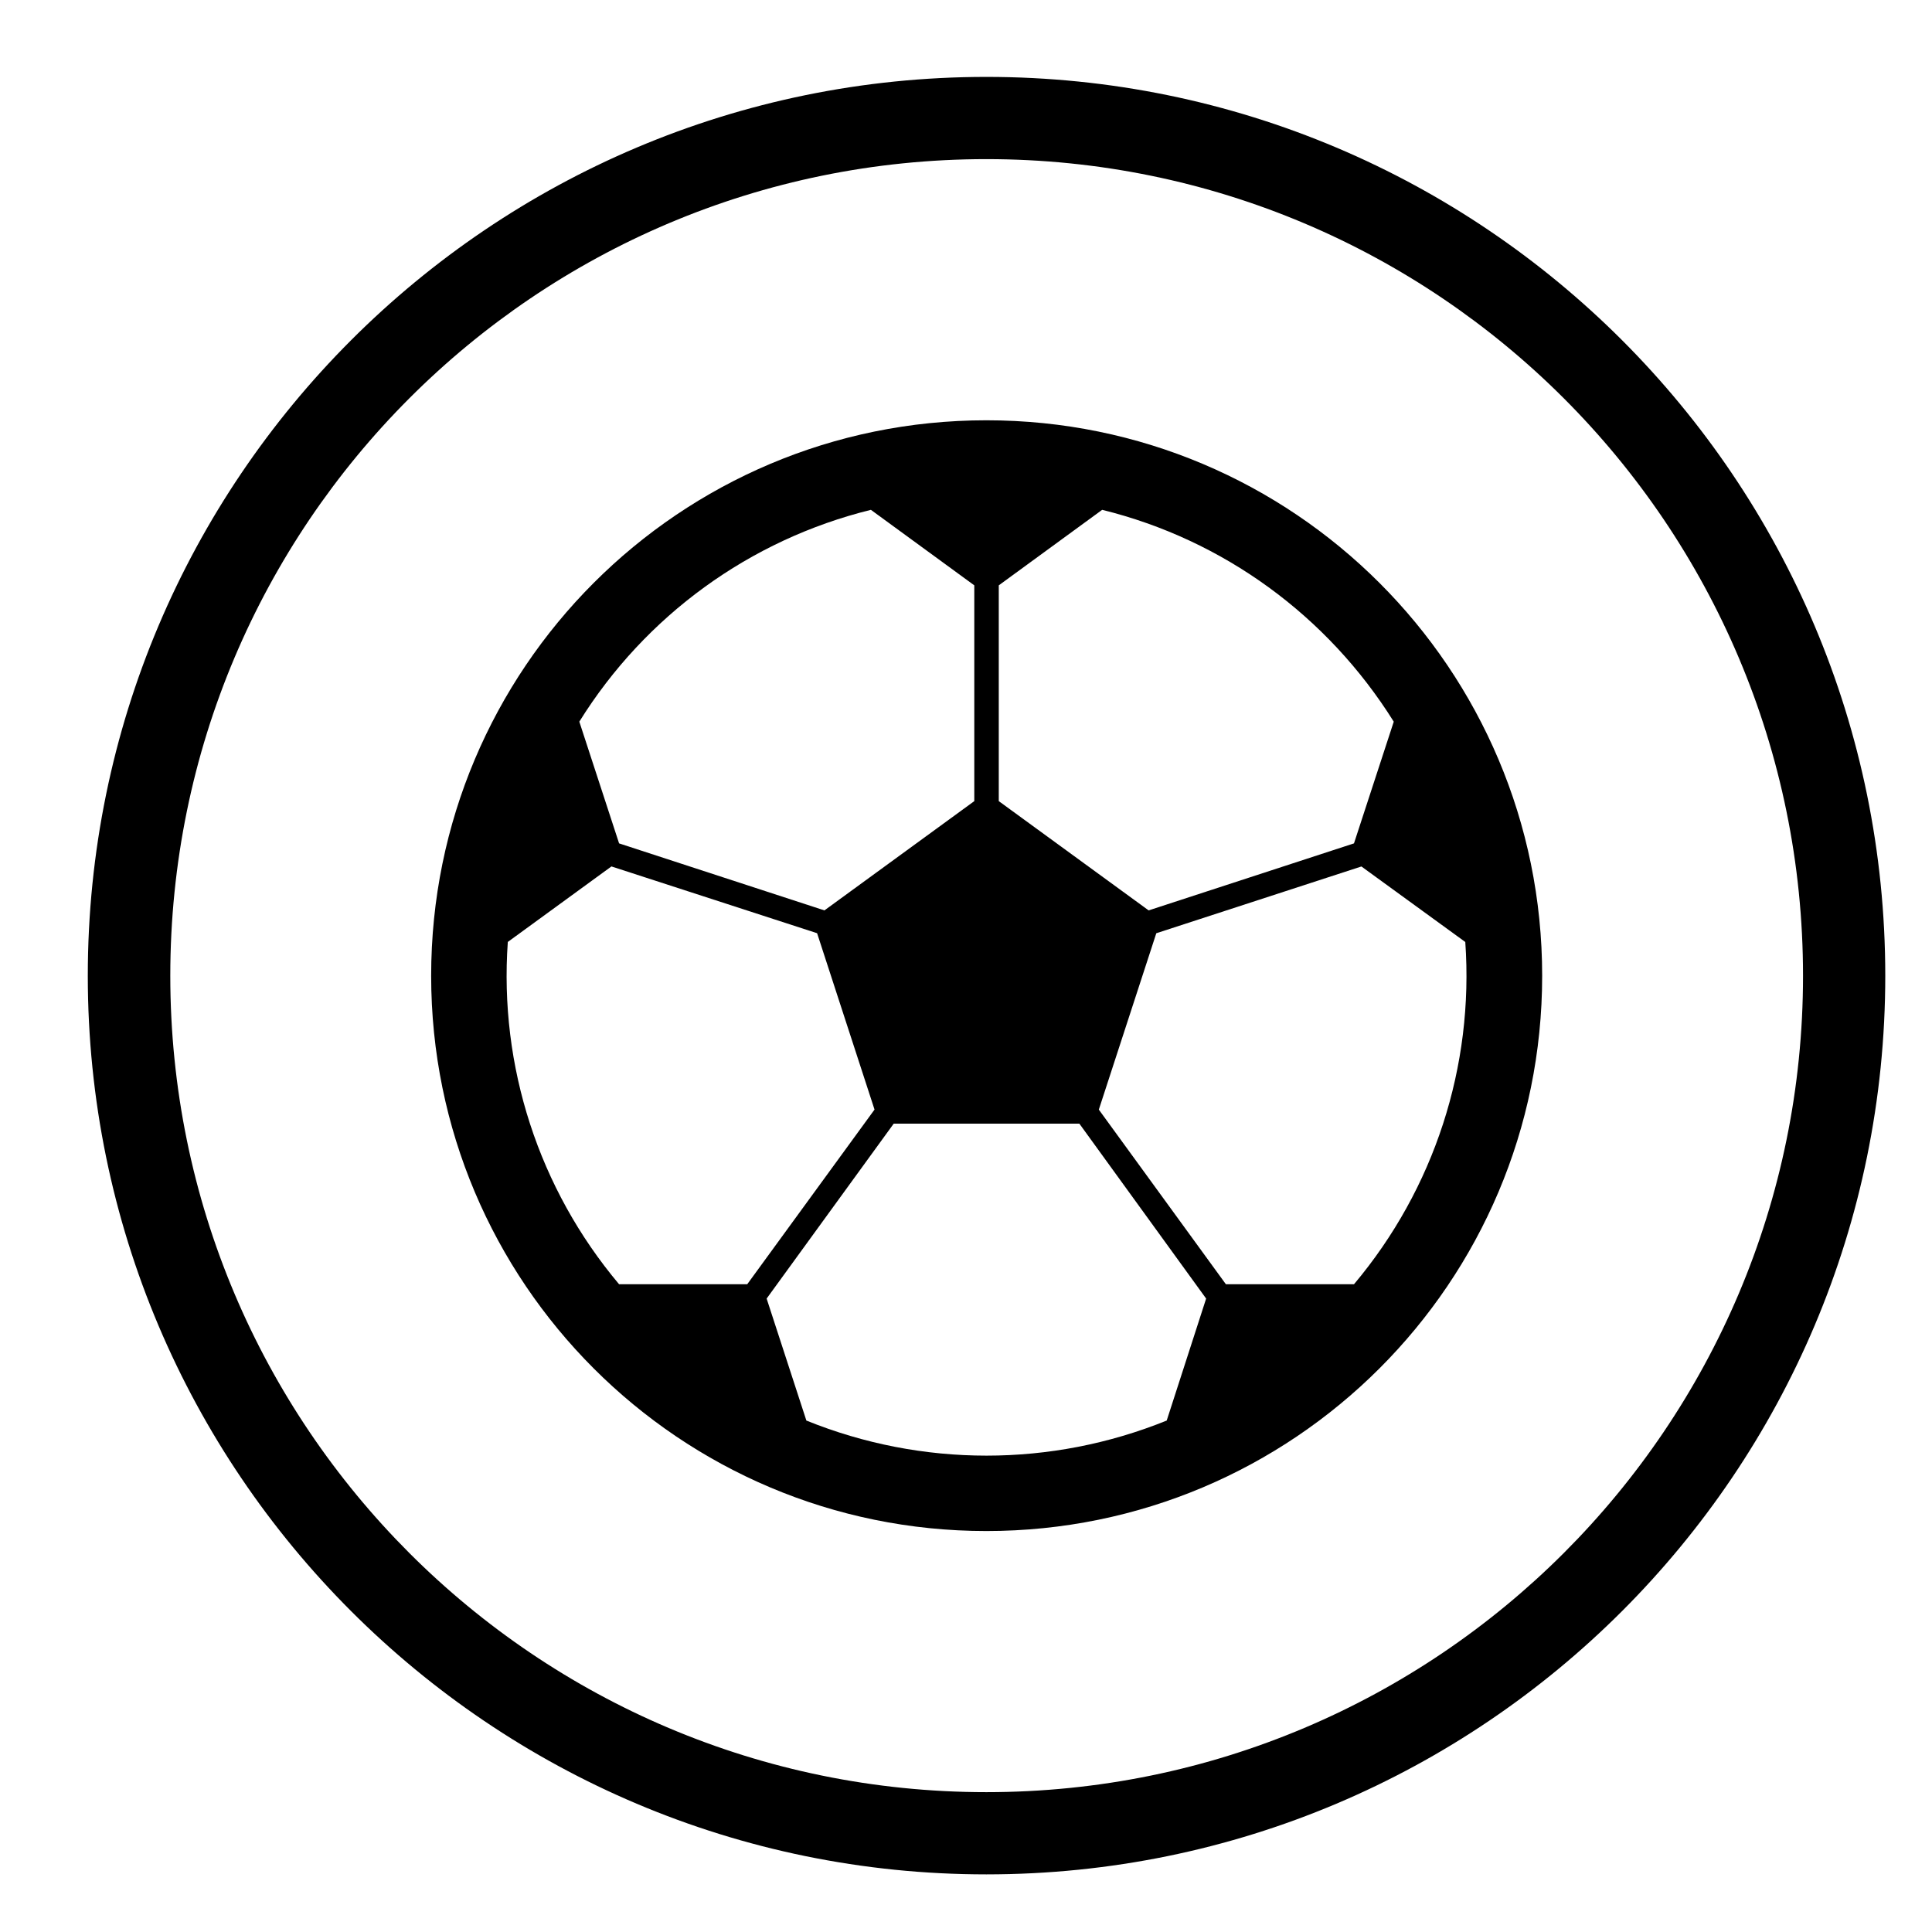
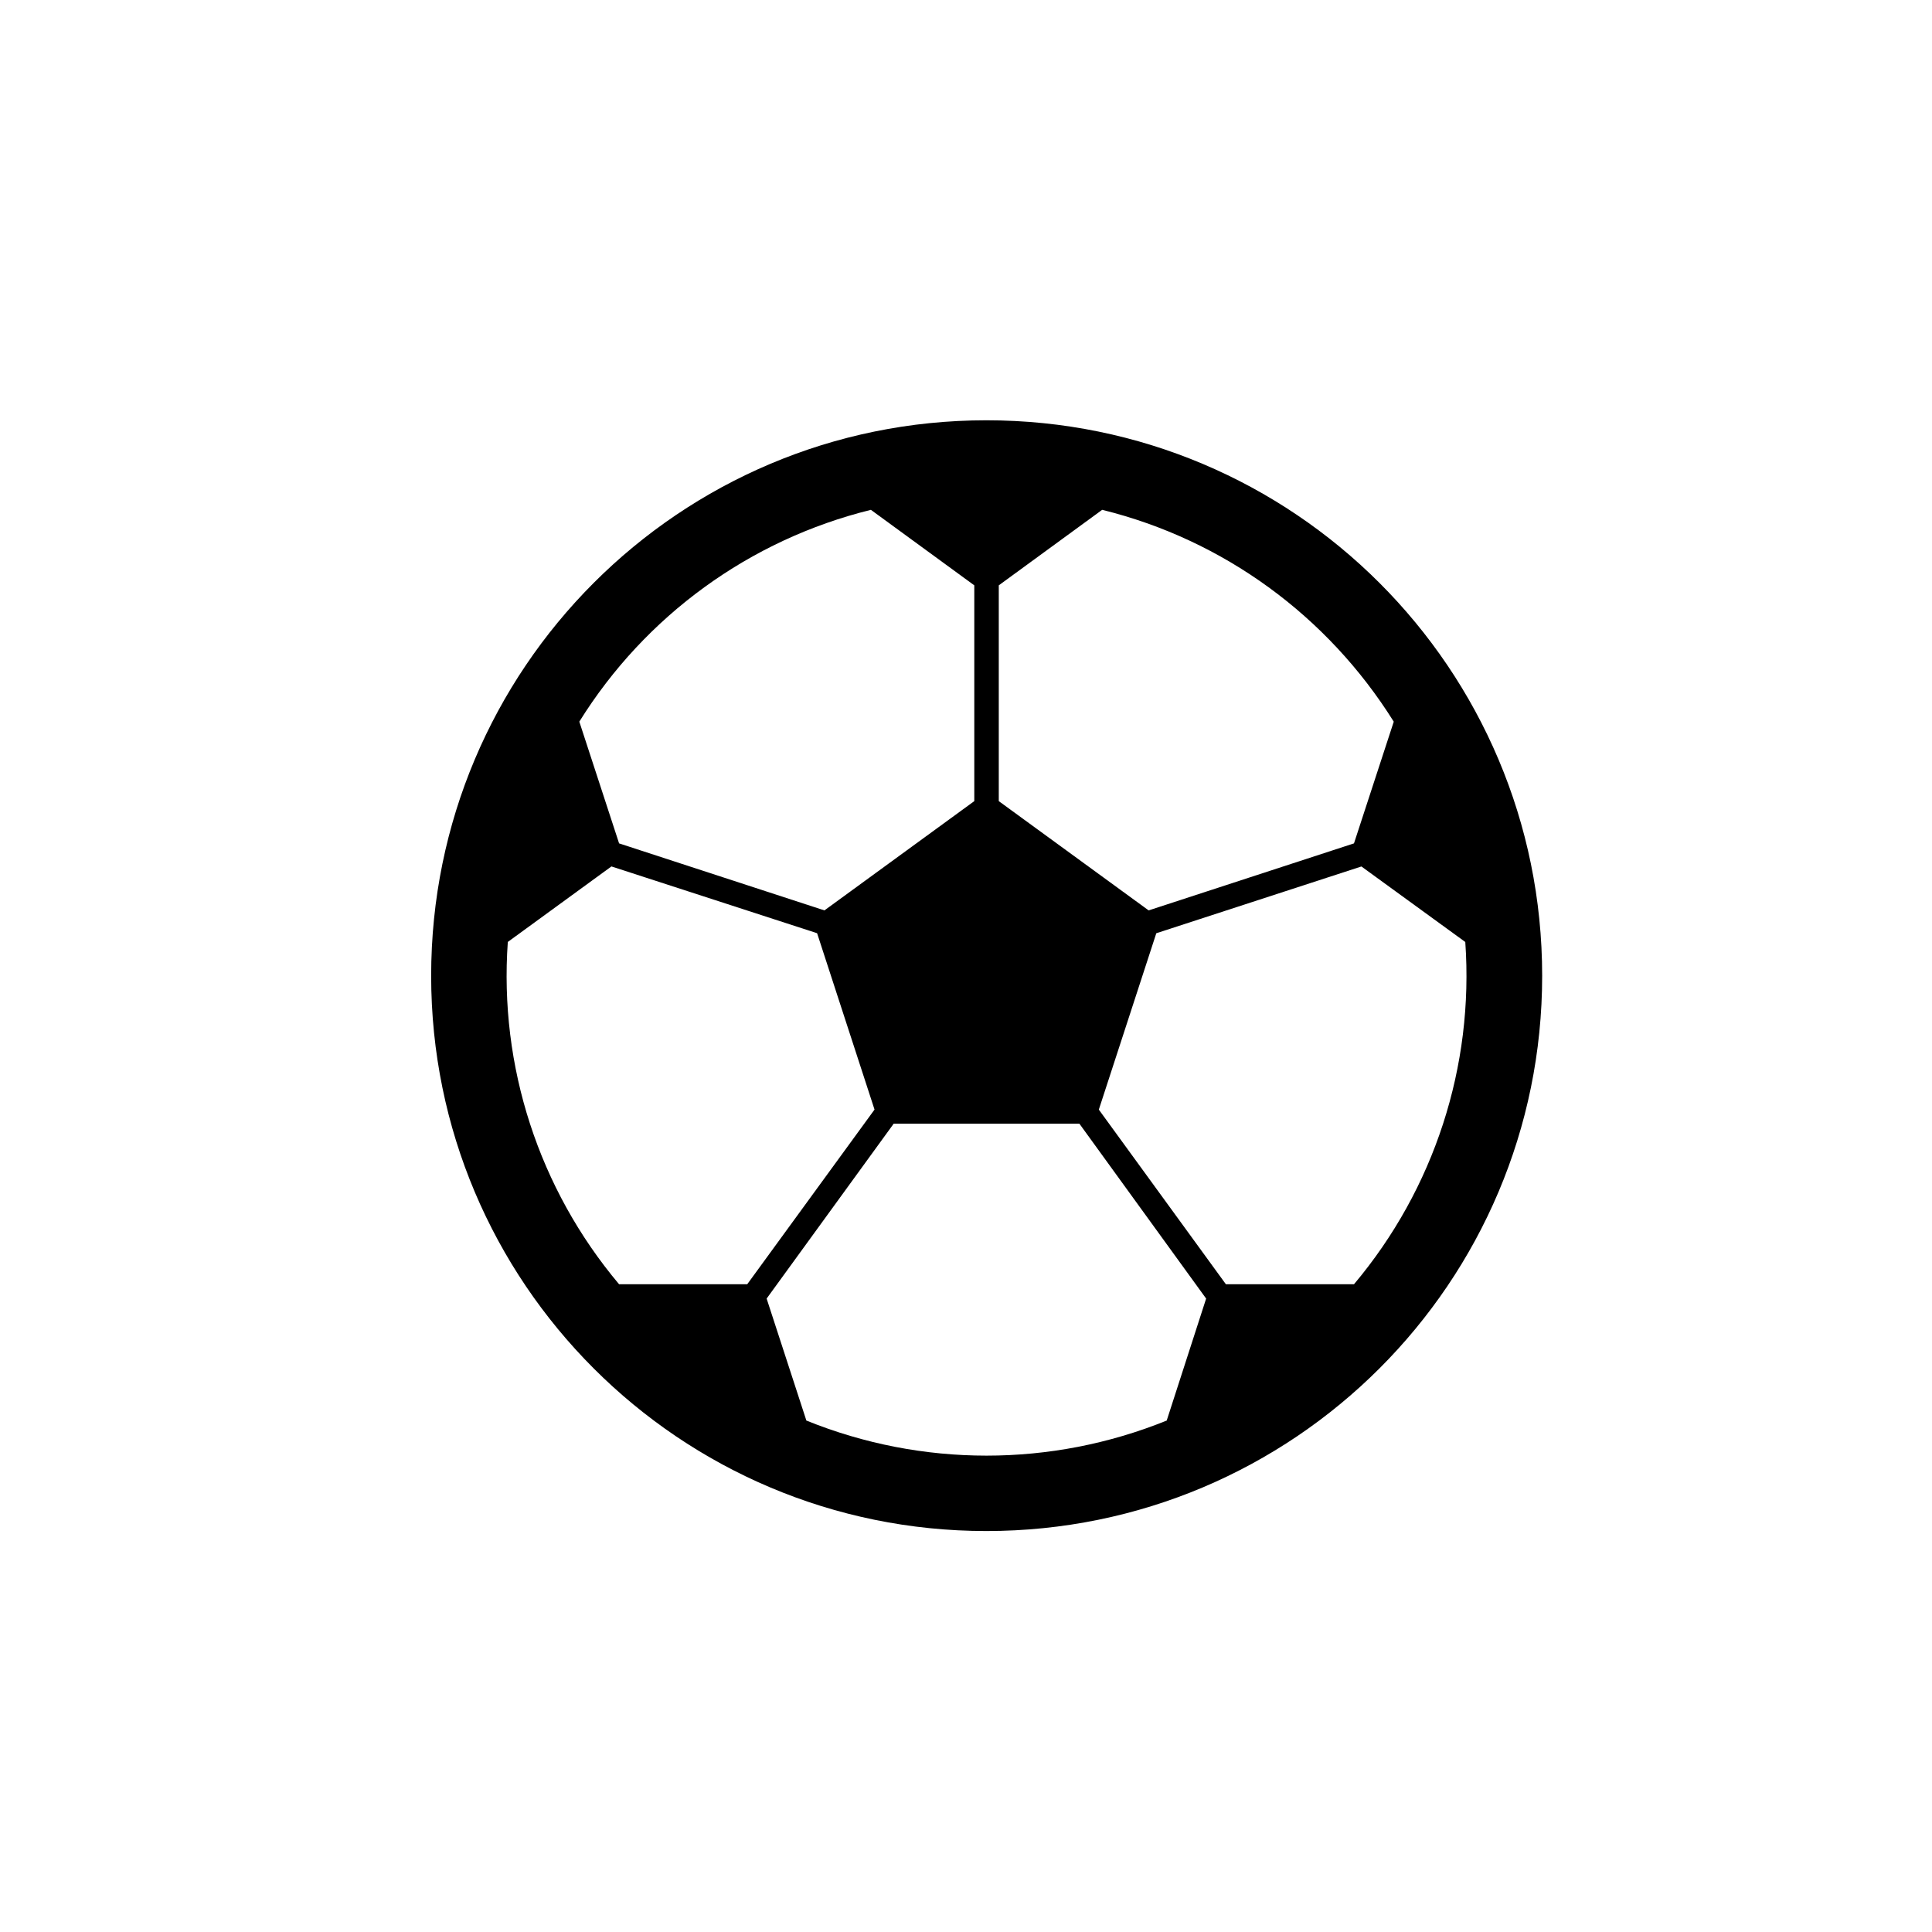
<svg xmlns="http://www.w3.org/2000/svg" fill="#000000" width="800px" height="800px" version="1.1" viewBox="144 144 512 512">
  <g>
    <path d="m552.69 402.59c0 81.301-65.91 147.15-147.29 147.15-81.301 0-147.14-65.848-147.14-147.15 0-81.371 65.836-147.21 147.14-147.21 81.379-0.004 147.29 65.836 147.29 147.21zm-244.63 81.742h33.969l33.73-46.285-15.219-46.738-54.504-17.695-27.461 20.012c-2.328 32.93 8.203 65.406 29.484 90.707zm145.13 36.129 10.449-32.324-33.594-46.355h-49.203l-33.676 46.355 10.531 32.324c30.609 12.398 64.875 12.398 95.492 0zm-17.105-241.35-27.398 20.012v57.184l39.715 28.957 54.418-17.758 10.539-32.254c-17.543-28.066-45.168-48.227-77.273-56.141zm-128.02 88.395 54.418 17.758 39.715-28.957v-57.184l-27.398-20.012c-32.109 7.914-59.809 28.066-77.273 56.133zm194.76 116.83c21.285-25.301 31.809-57.777 29.492-90.699l-27.531-20.012-54.355 17.695-15.23 46.738 33.676 46.285 33.949-0.004z" />
-     <path d="m621.82 402.59c0 119.45-96.895 216.35-216.42 216.35-119.45 0-216.27-96.898-216.27-216.35 0-119.52 96.828-216.42 216.27-216.42 119.53 0 216.42 96.902 216.42 216.42zm21.797 0c0-131.54-106.6-238.21-238.21-238.21-131.46 0-238.14 106.68-238.14 238.21 0 131.47 106.68 238.14 238.14 238.14 131.62-0.004 238.21-106.68 238.21-238.14z" />
  </g>
</svg>